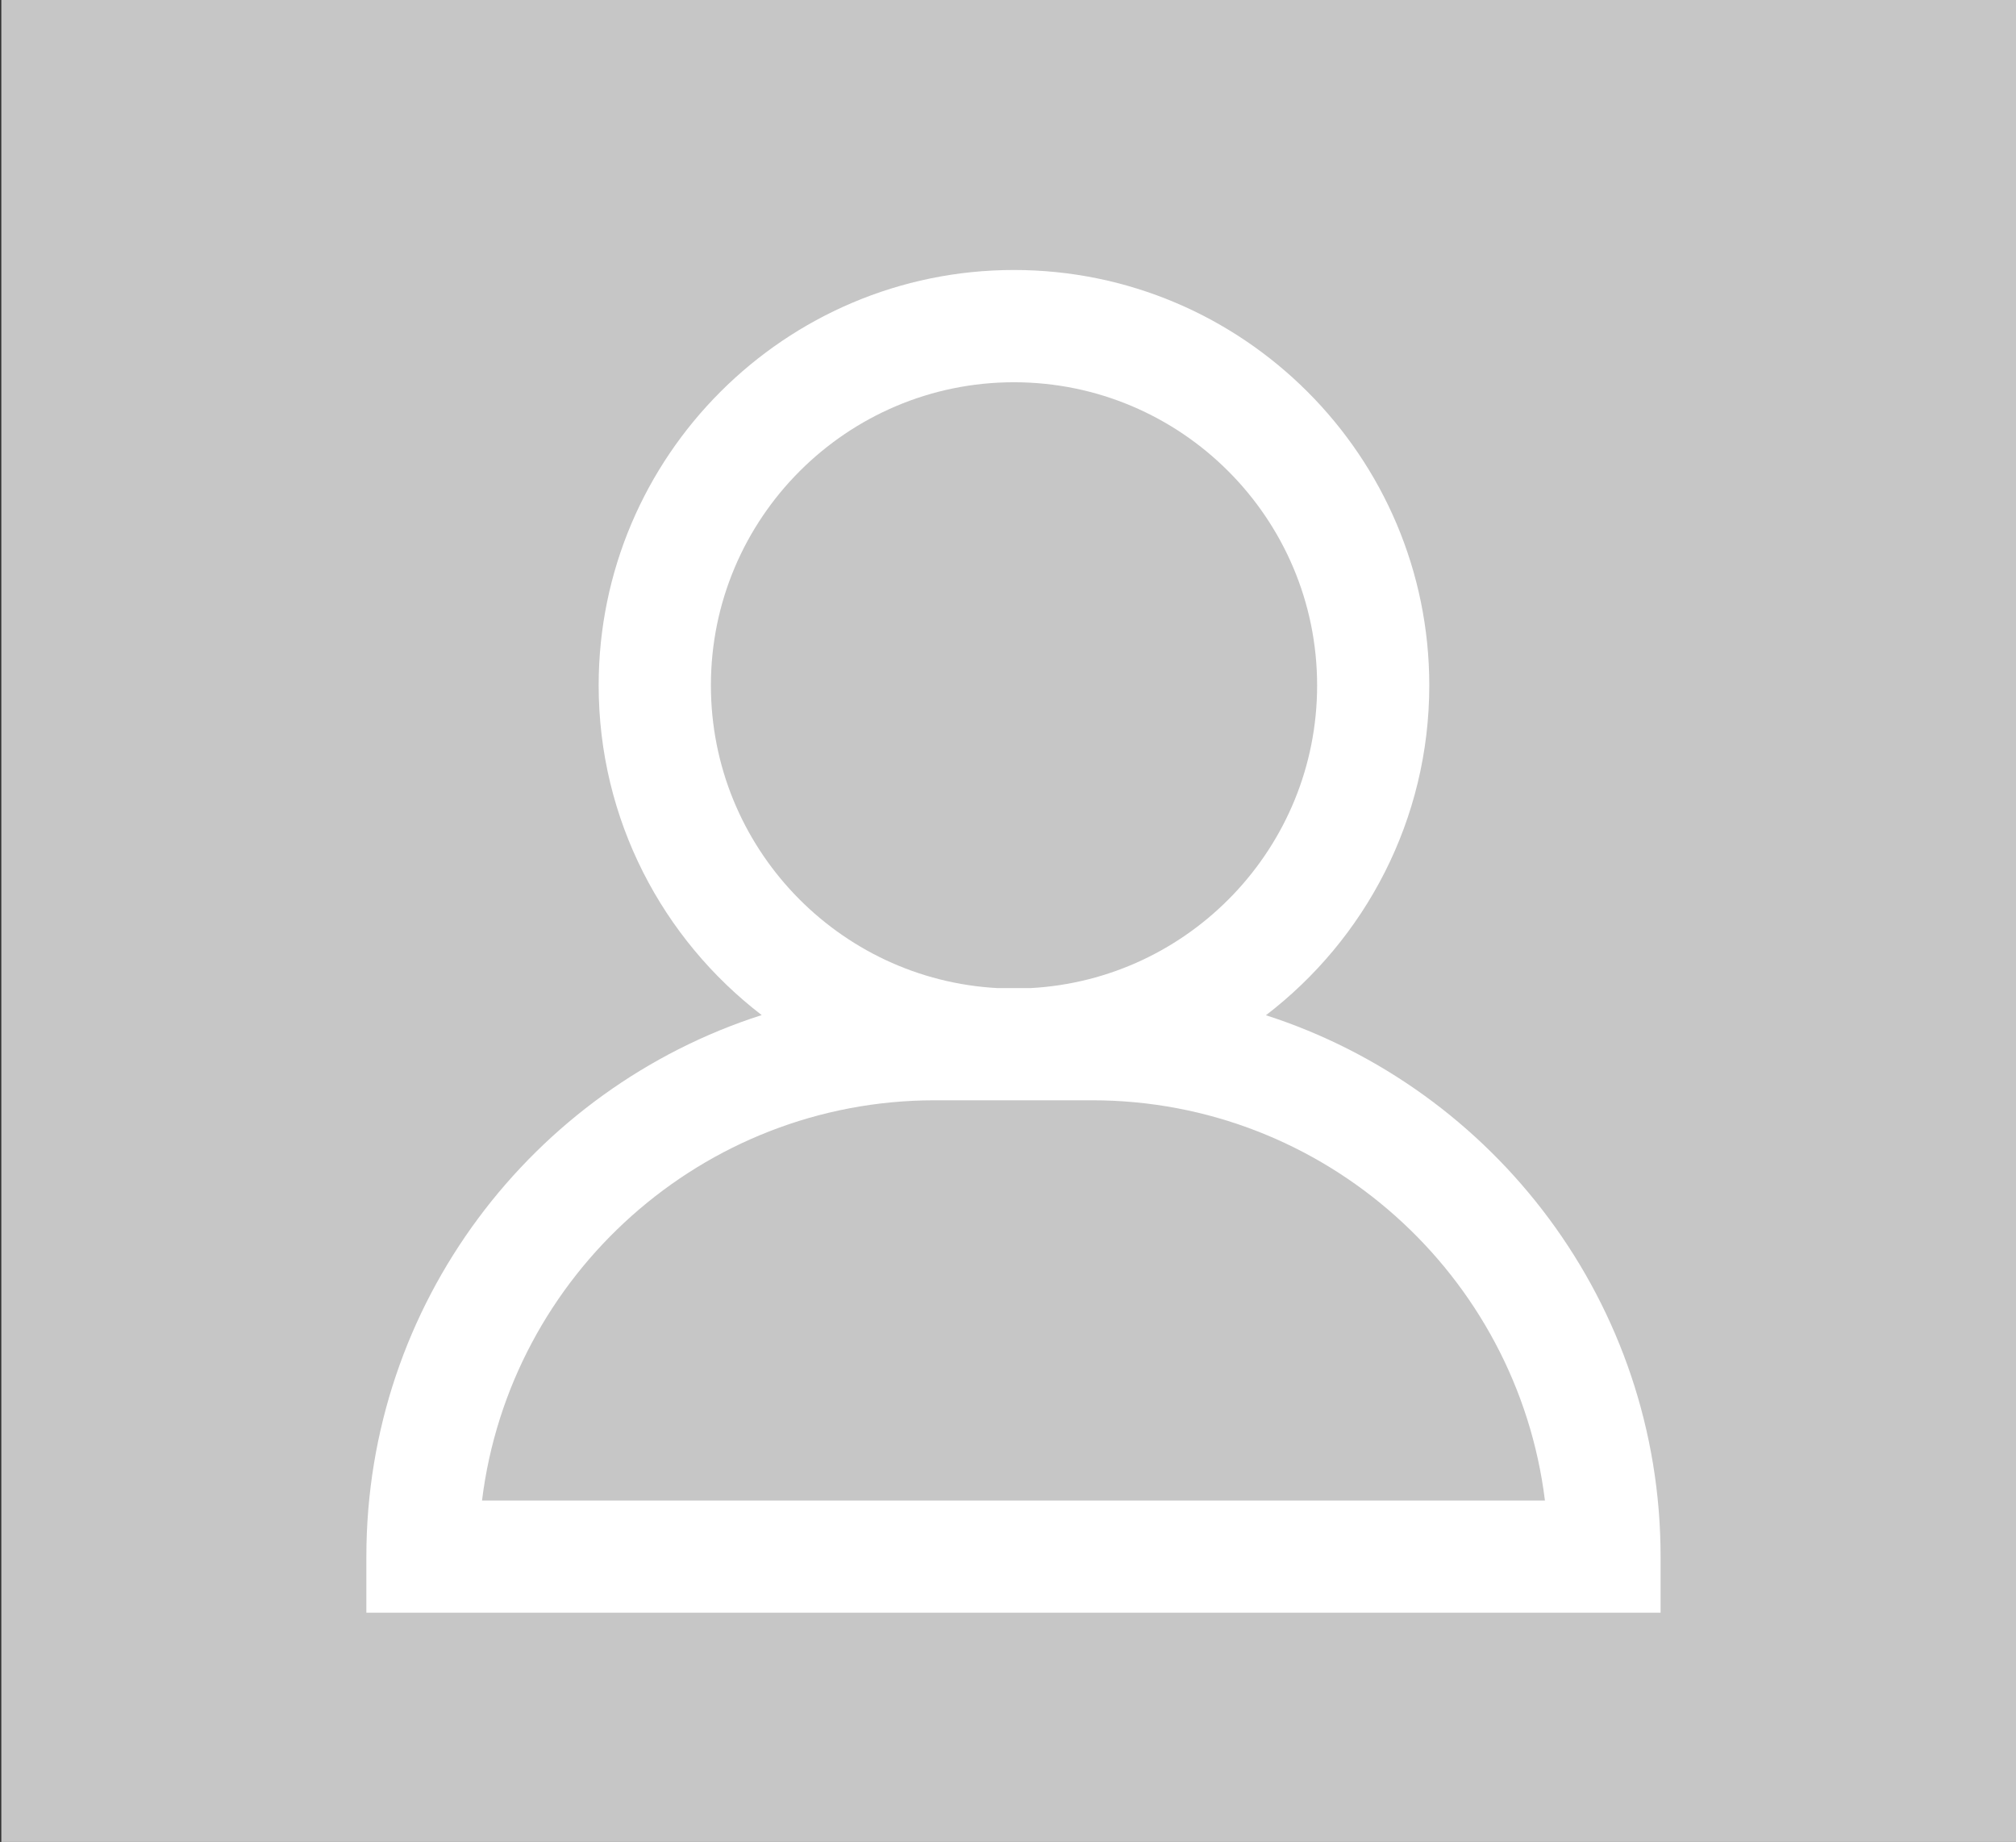
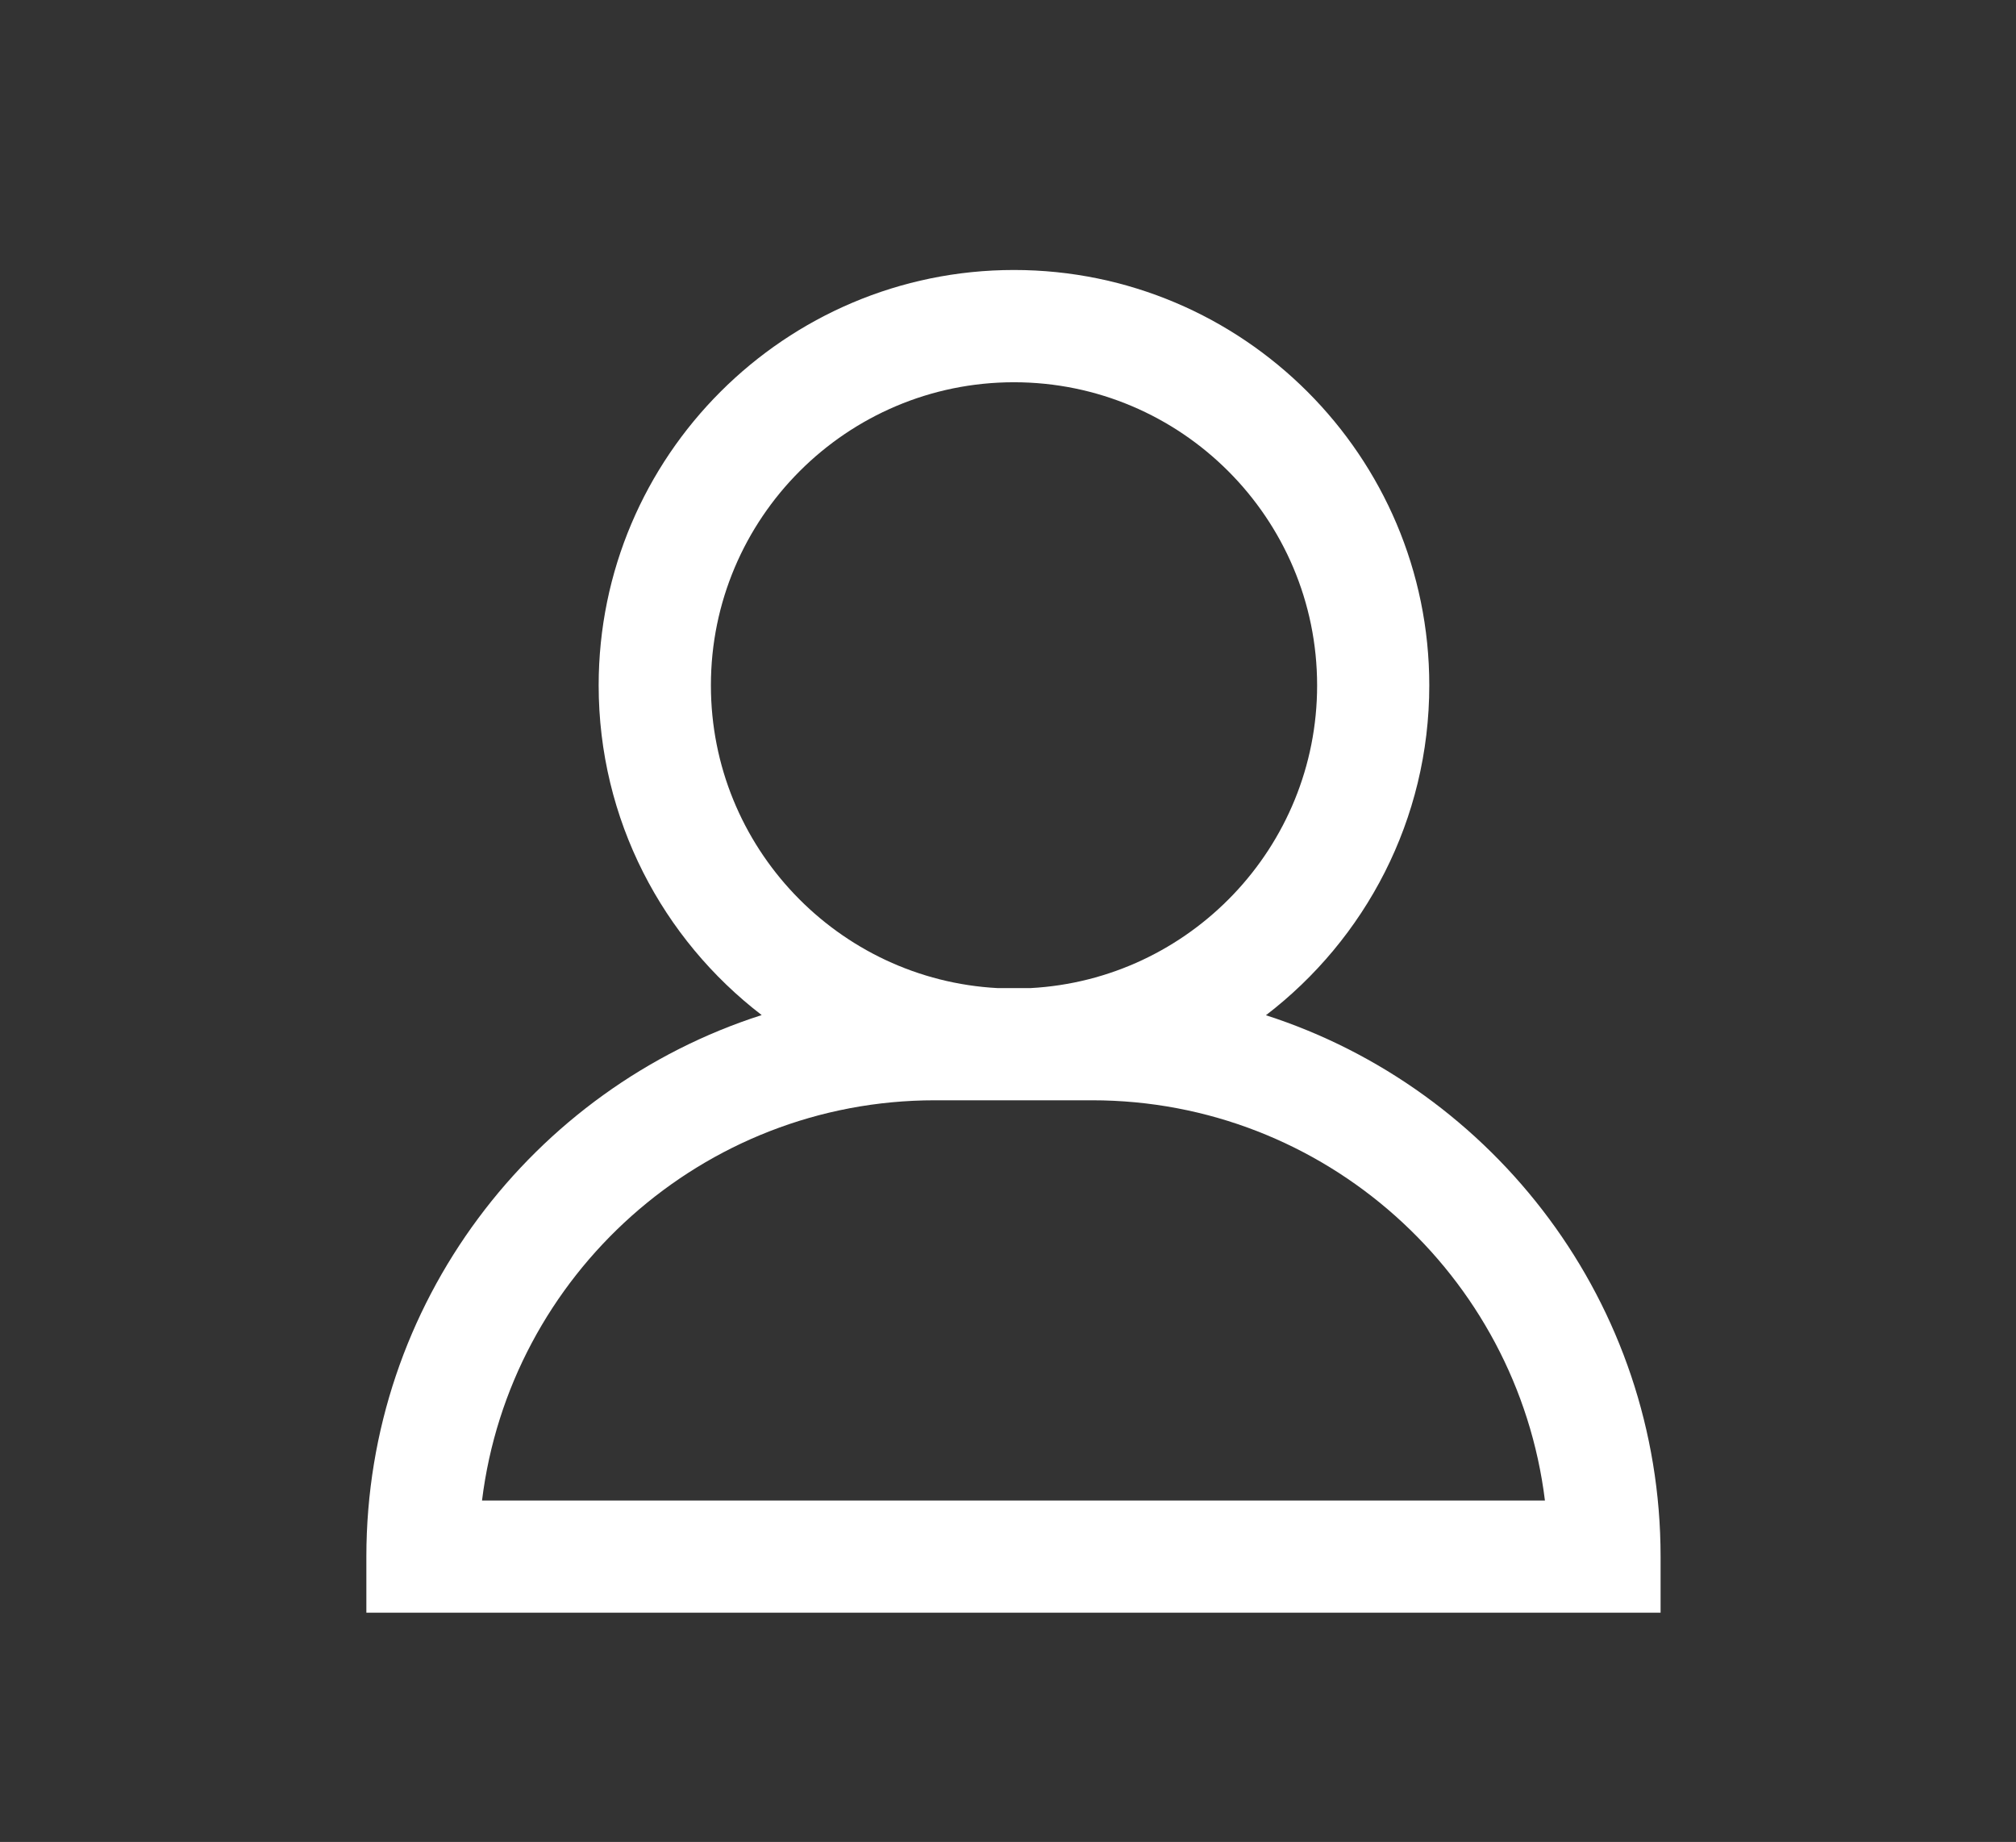
<svg xmlns="http://www.w3.org/2000/svg" version="1.1" id="Слой_1" x="0px" y="0px" viewBox="0 0 243 222" style="enable-background:new 0 0 243 222;" xml:space="preserve">
  <rect x="0" y="0" width="243" height="222" fill="#333333" stroke="none" />
  <style type="text/css">
	.st0{fill:#C6C6C6;}
	.st1{fill:#FFFFFF;}
</style>
-   <rect x="0.16" class="st0" width="243" height="222" />
  <path class="st1" d="M91.81,122.34c-27.61,8.85-47.65,34.76-47.65,65.27v6.76h156v-6.76c0-30.48-20-56.37-47.57-65.25  c11.96-9.16,19.69-23.57,19.69-39.76c0-27.61-22.46-50.06-50.06-50.06S72.16,55,72.16,82.6C72.16,98.78,79.87,113.18,91.81,122.34z   M131.63,132.61c28.04,0,51.25,21.09,54.59,48.24H58.1c3.34-27.15,26.55-48.24,54.59-48.24H131.63z M122.22,46.07  c20.15,0,36.54,16.39,36.54,36.54c0,19.49-15.34,35.46-34.57,36.48h-3.93c-19.24-1.02-34.57-16.99-34.57-36.48  C85.68,62.46,102.07,46.07,122.22,46.07z" />
</svg>